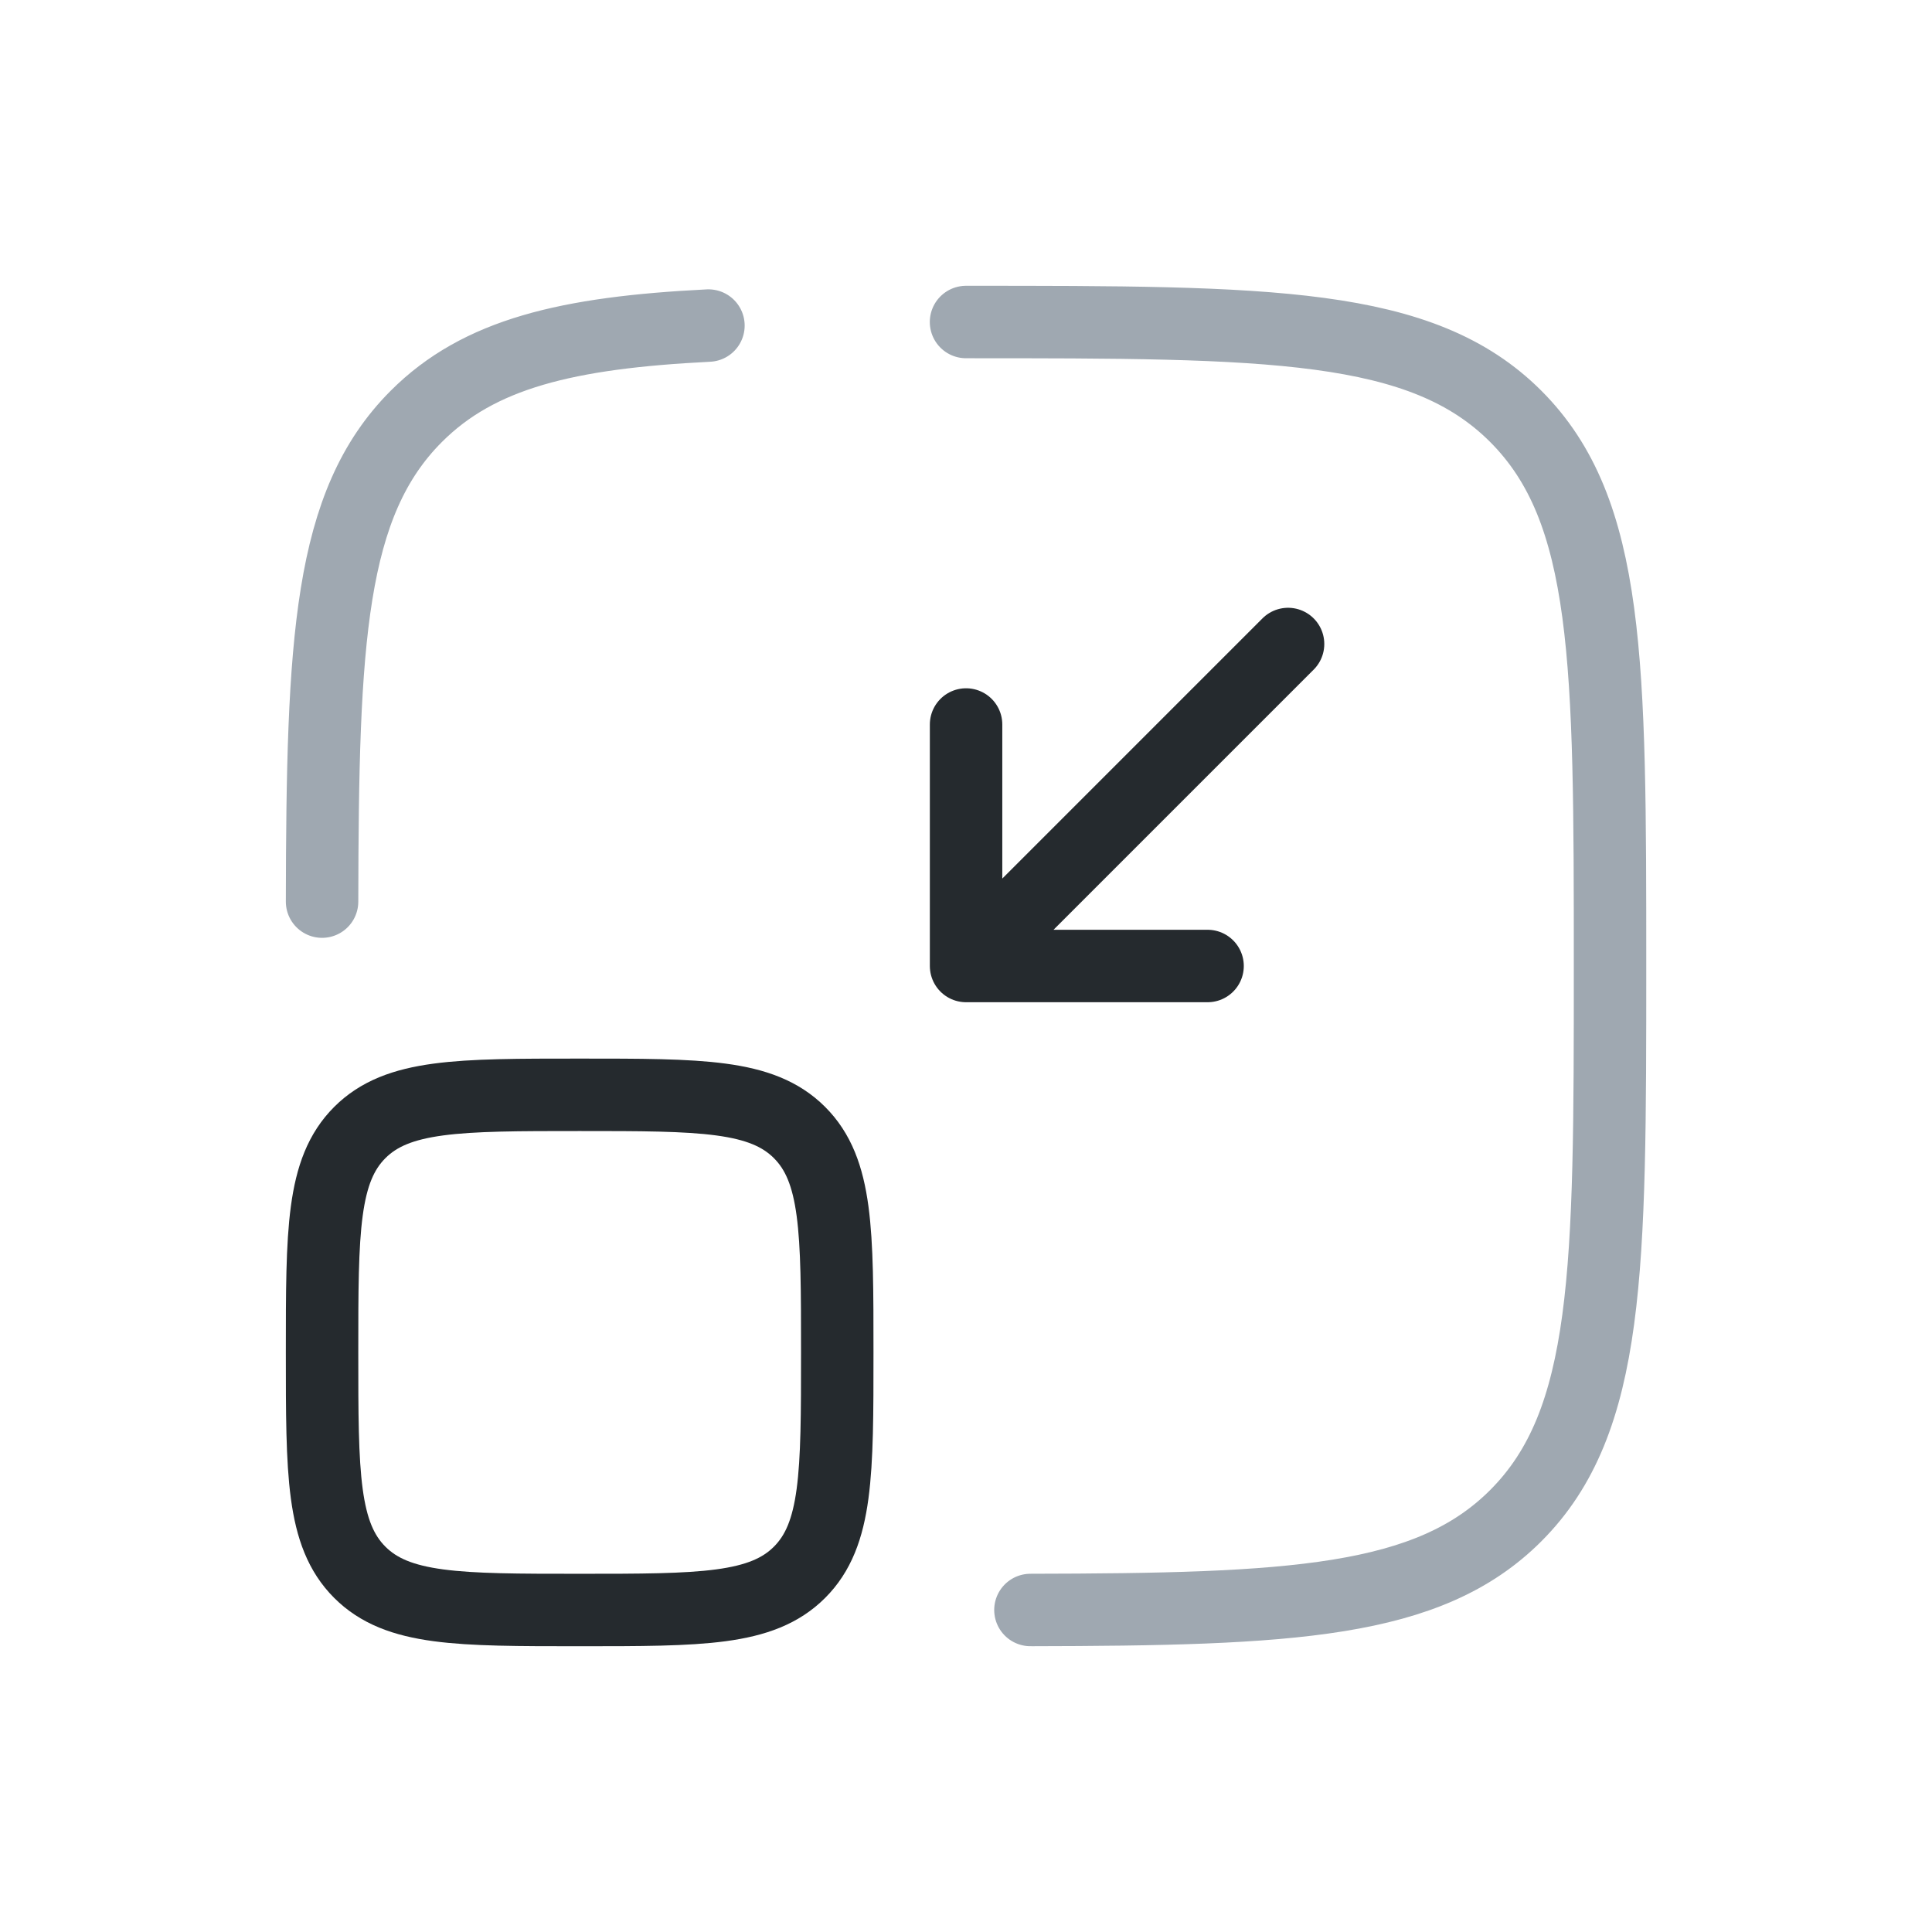
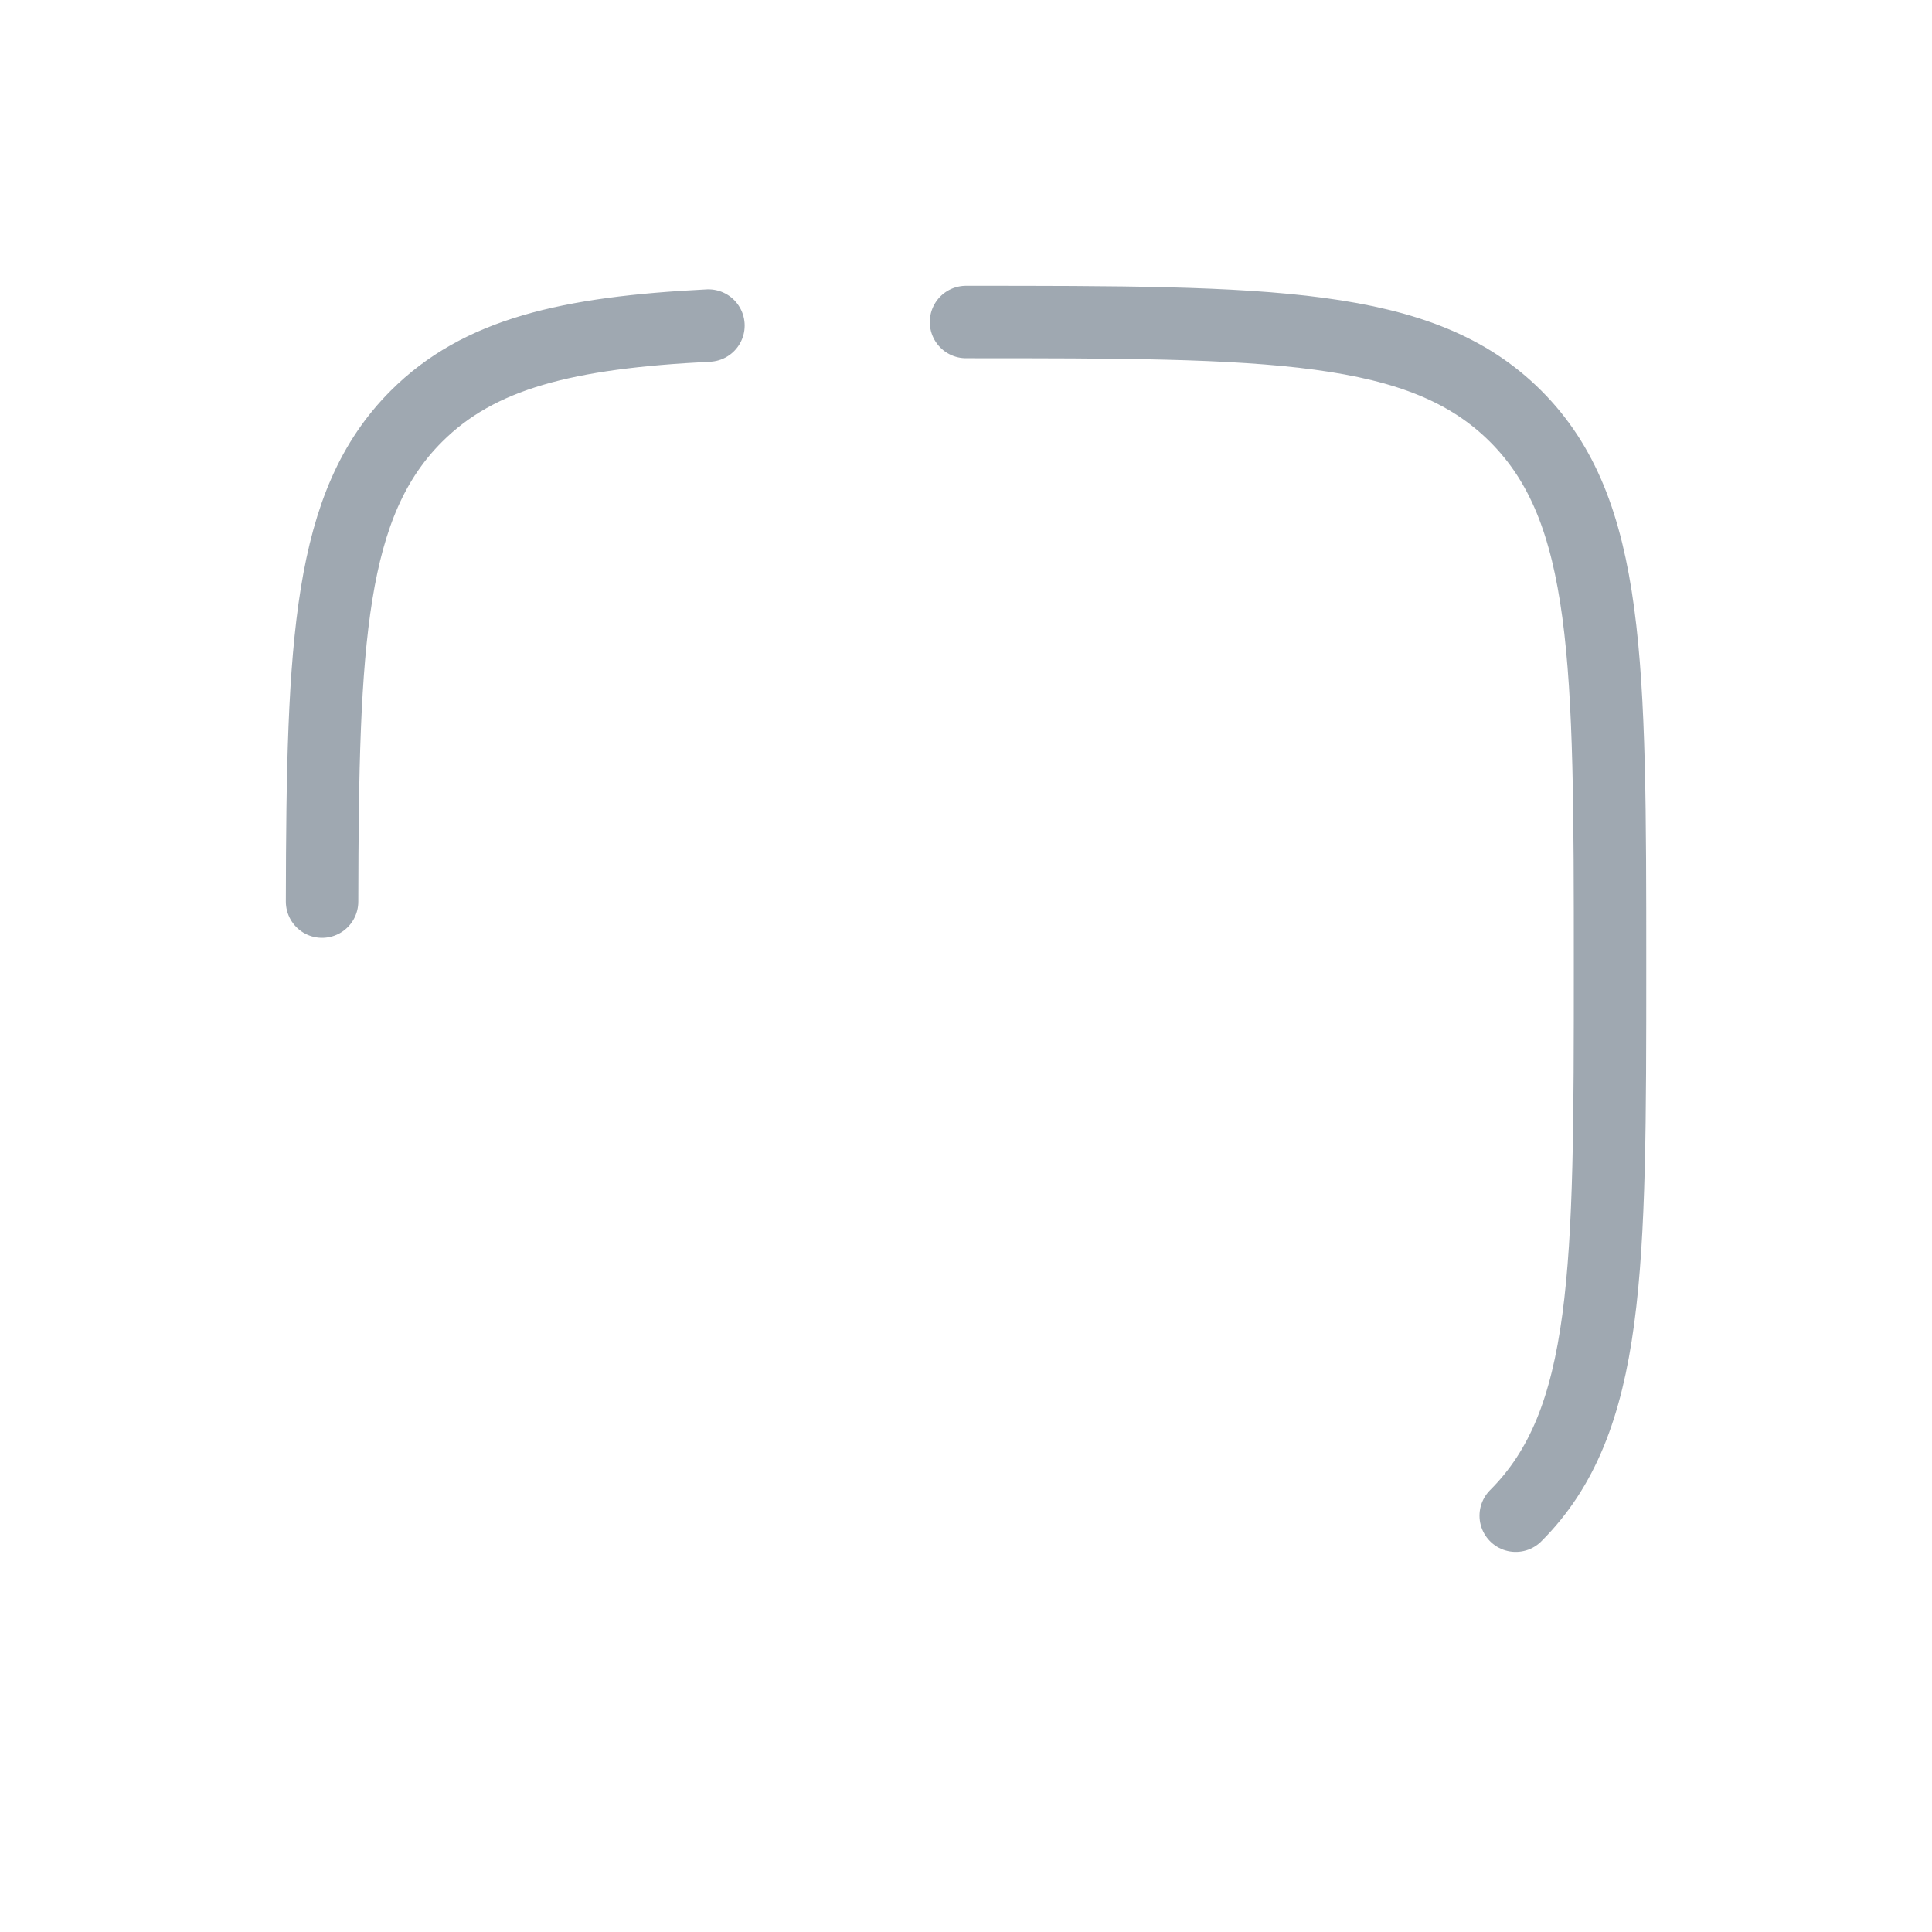
<svg xmlns="http://www.w3.org/2000/svg" width="80" height="80" viewBox="0 0 80 80" fill="none">
-   <path d="M53.336 26.667L40.003 40M40.003 40H50.003M40.003 40V30" stroke="#252A2E" stroke-width="3" stroke-linecap="round" stroke-linejoin="round" />
-   <path d="M13.336 56.001C13.336 50.972 13.336 48.458 14.898 46.896C16.46 45.334 18.974 45.334 24.003 45.334C29.031 45.334 31.545 45.334 33.107 46.896C34.669 48.458 34.669 50.972 34.669 56.001C34.669 61.029 34.669 63.543 33.107 65.105C31.545 66.667 29.031 66.667 24.003 66.667C18.974 66.667 16.46 66.667 14.898 65.105C13.336 63.543 13.336 61.029 13.336 56.001Z" stroke="#252A2E" stroke-width="3" />
-   <path d="M40.001 13.334C52.572 13.334 58.857 13.334 62.763 17.239C66.668 21.145 66.668 27.43 66.668 40.001C66.668 52.571 66.668 58.857 62.763 62.762C59.144 66.381 53.481 66.646 42.668 66.666M13.336 37.334C13.355 26.52 13.621 20.858 17.24 17.239C19.836 14.643 23.485 13.773 29.335 13.481" stroke="#9FA8B1" stroke-width="3" stroke-linecap="round" />
+   <path d="M40.001 13.334C52.572 13.334 58.857 13.334 62.763 17.239C66.668 21.145 66.668 27.43 66.668 40.001C66.668 52.571 66.668 58.857 62.763 62.762M13.336 37.334C13.355 26.52 13.621 20.858 17.24 17.239C19.836 14.643 23.485 13.773 29.335 13.481" stroke="#9FA8B1" stroke-width="3" stroke-linecap="round" />
</svg>